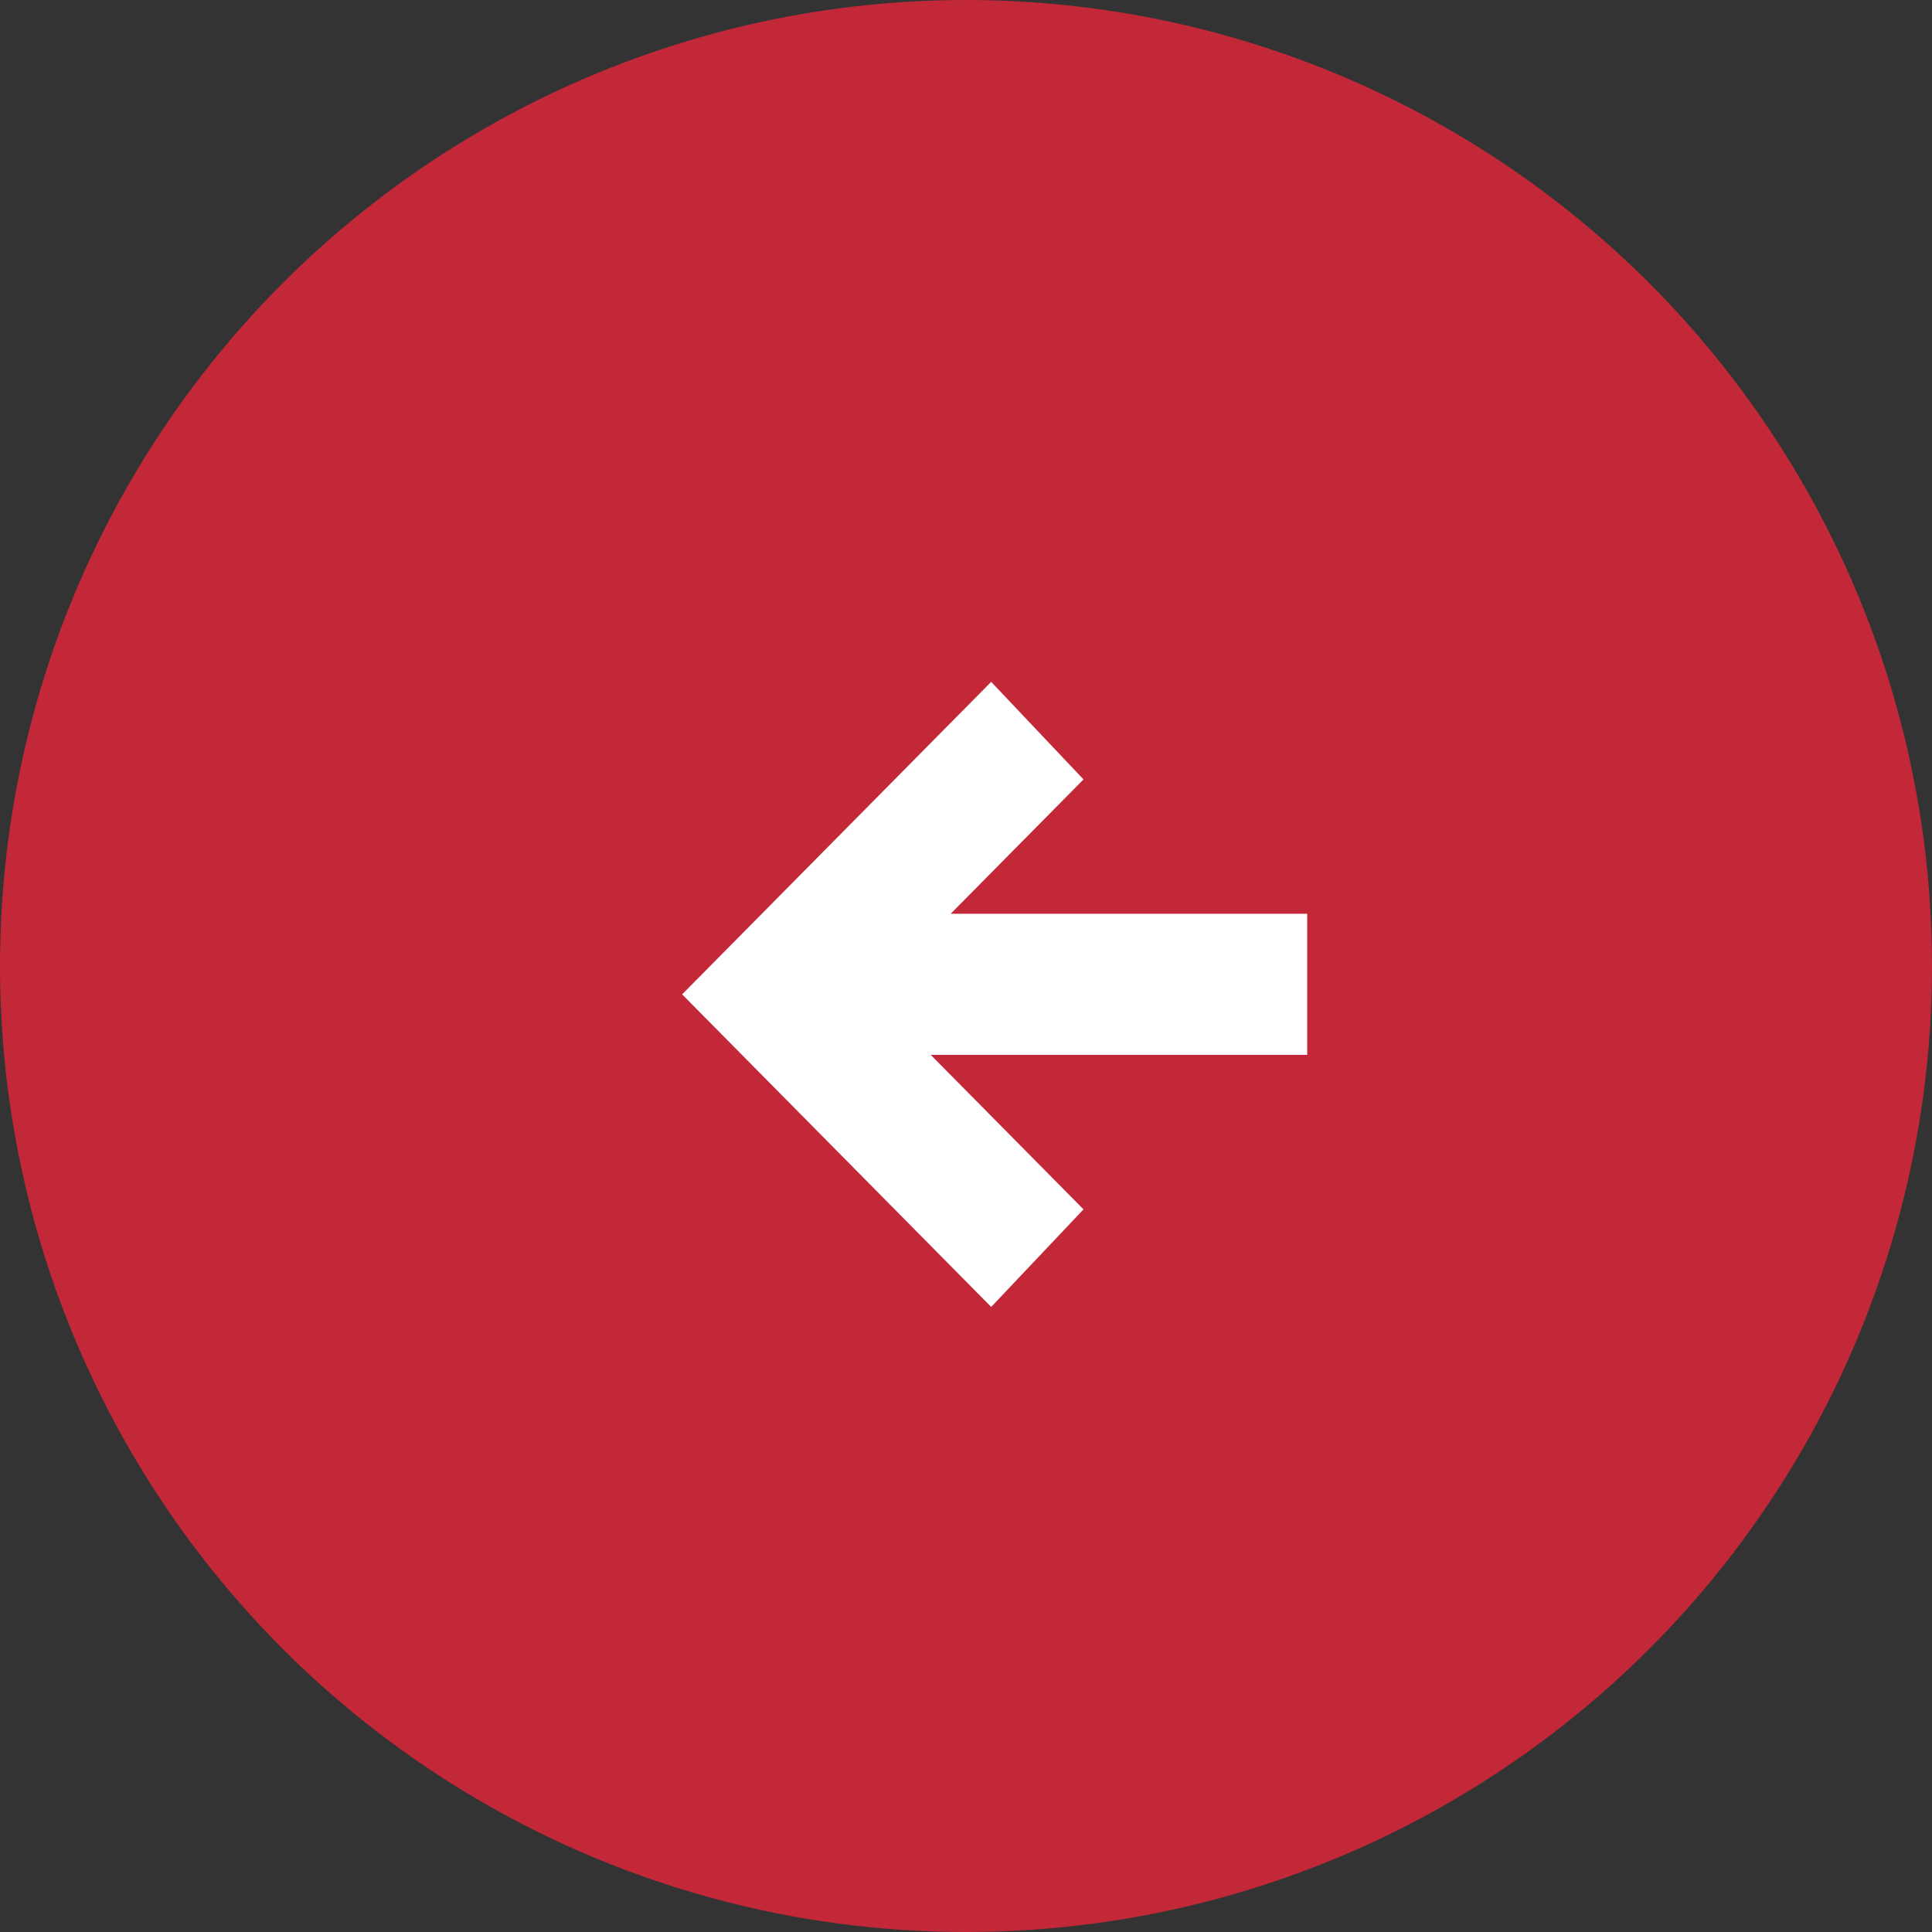
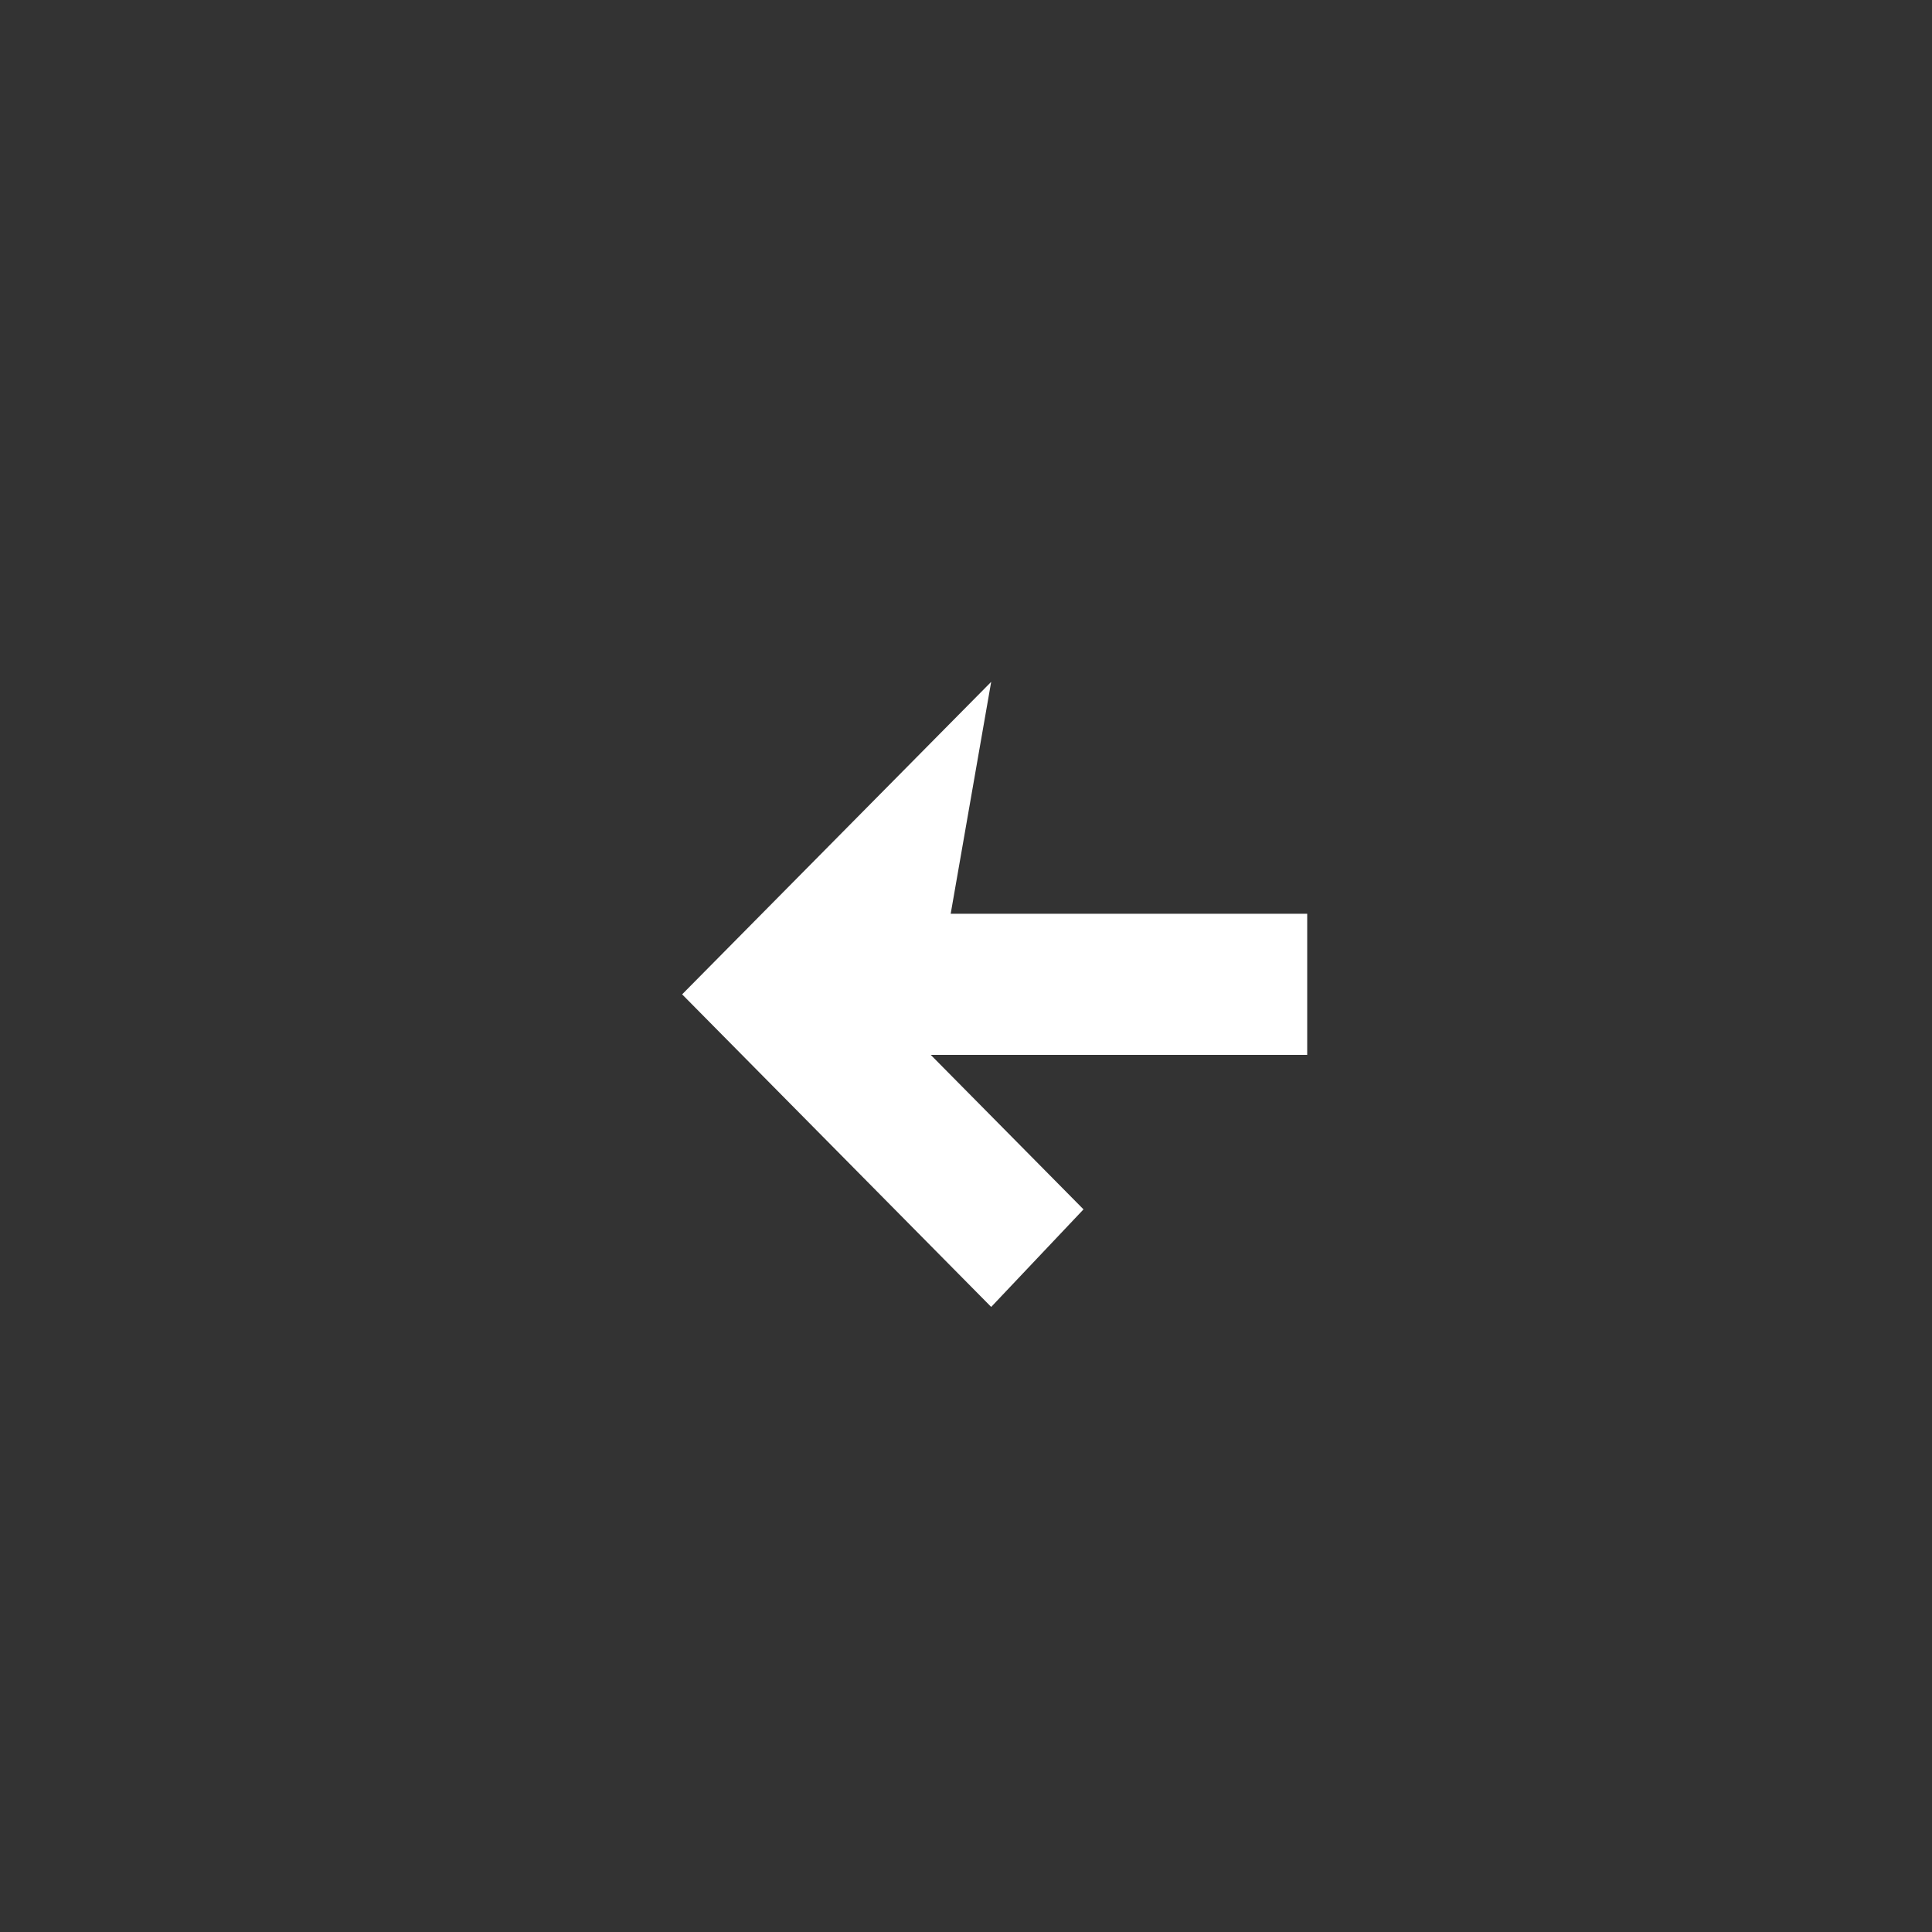
<svg xmlns="http://www.w3.org/2000/svg" width="28" height="28" viewBox="0 0 28 28" fill="none">
  <rect x="0" y="0" width="28" height="28" fill="#333333" stroke="none" />
-   <circle cx="14" cy="14" r="14" transform="matrix(4.37114e-08 -1 -1 -4.37114e-08 28 28)" fill="#C22838" />
-   <path d="M14.365 18.941L15.703 17.527L13.489 15.288L18.945 15.288L18.945 13.243L13.778 13.243L15.703 11.296L14.365 9.882L9.886 14.411L14.365 18.941Z" fill="white" />
+   <path d="M14.365 18.941L15.703 17.527L13.489 15.288L18.945 15.288L18.945 13.243L13.778 13.243L14.365 9.882L9.886 14.411L14.365 18.941Z" fill="white" />
</svg>